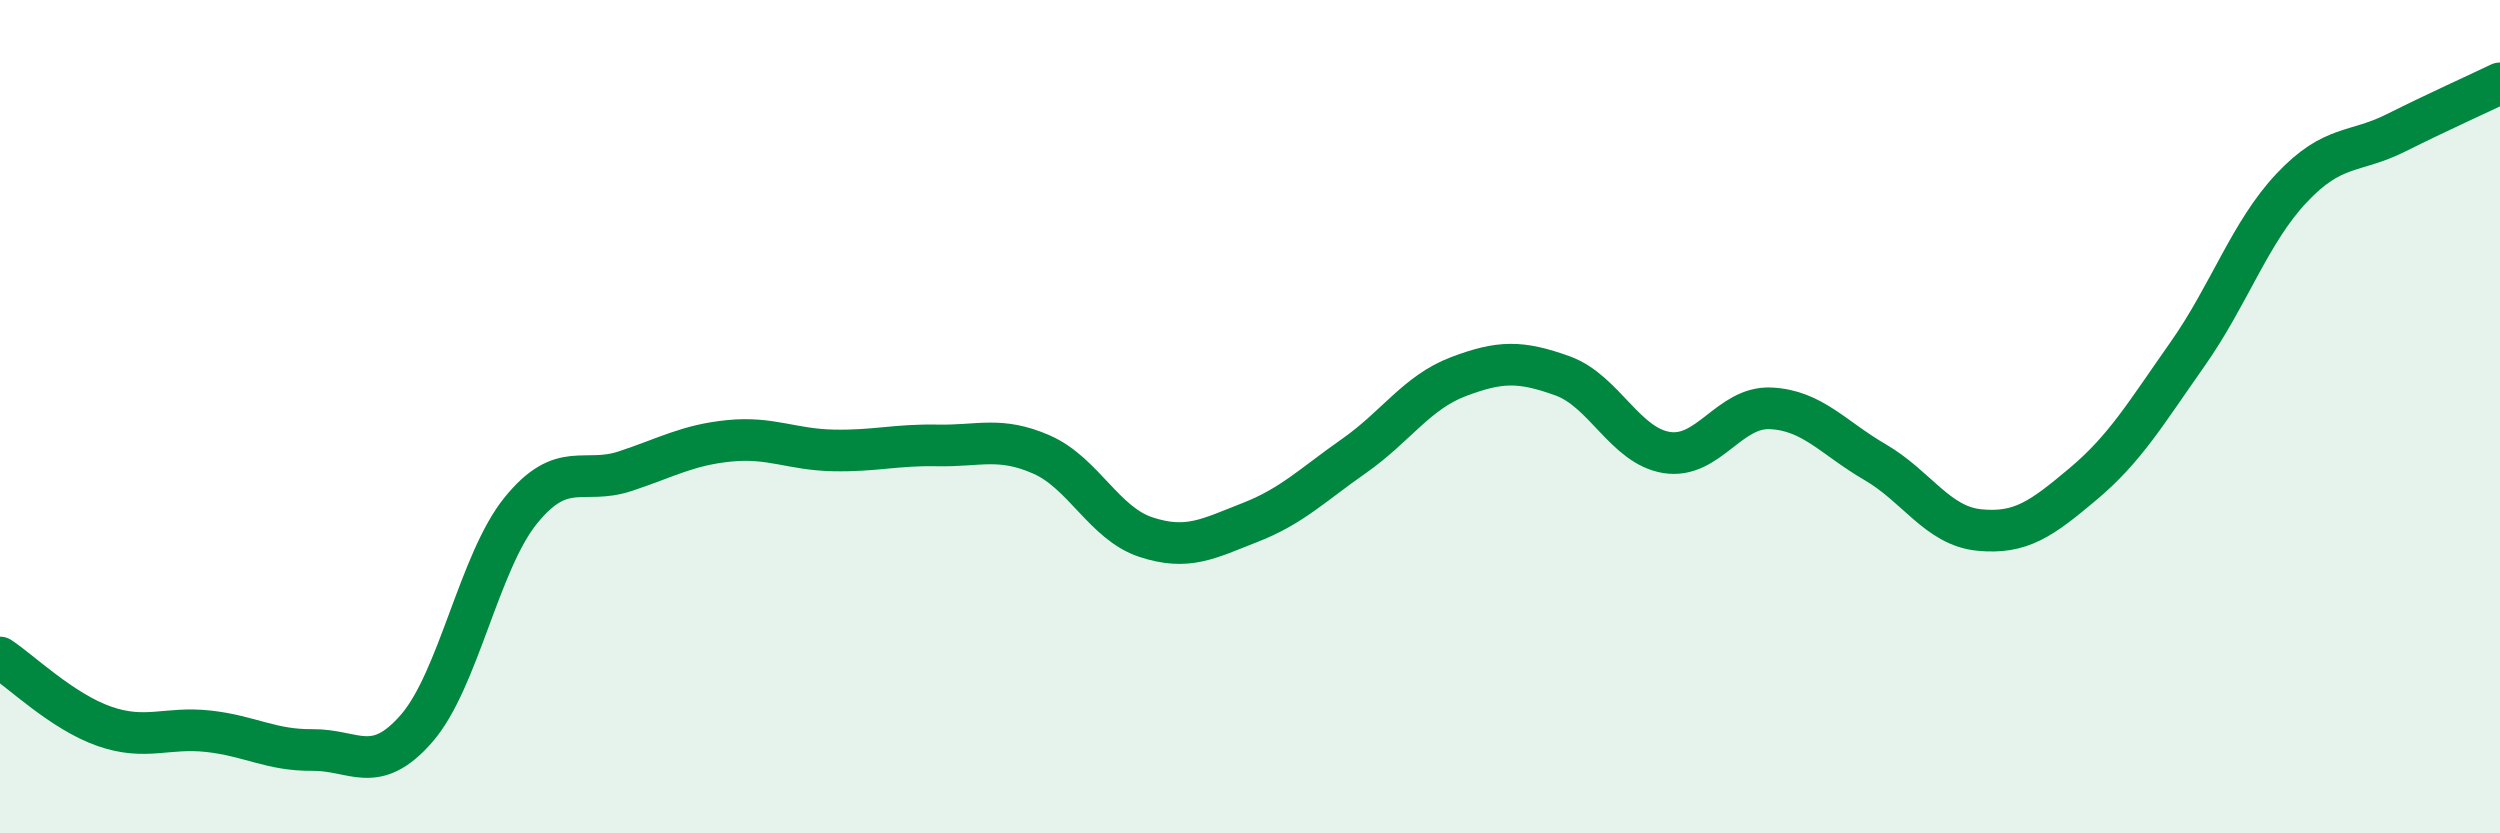
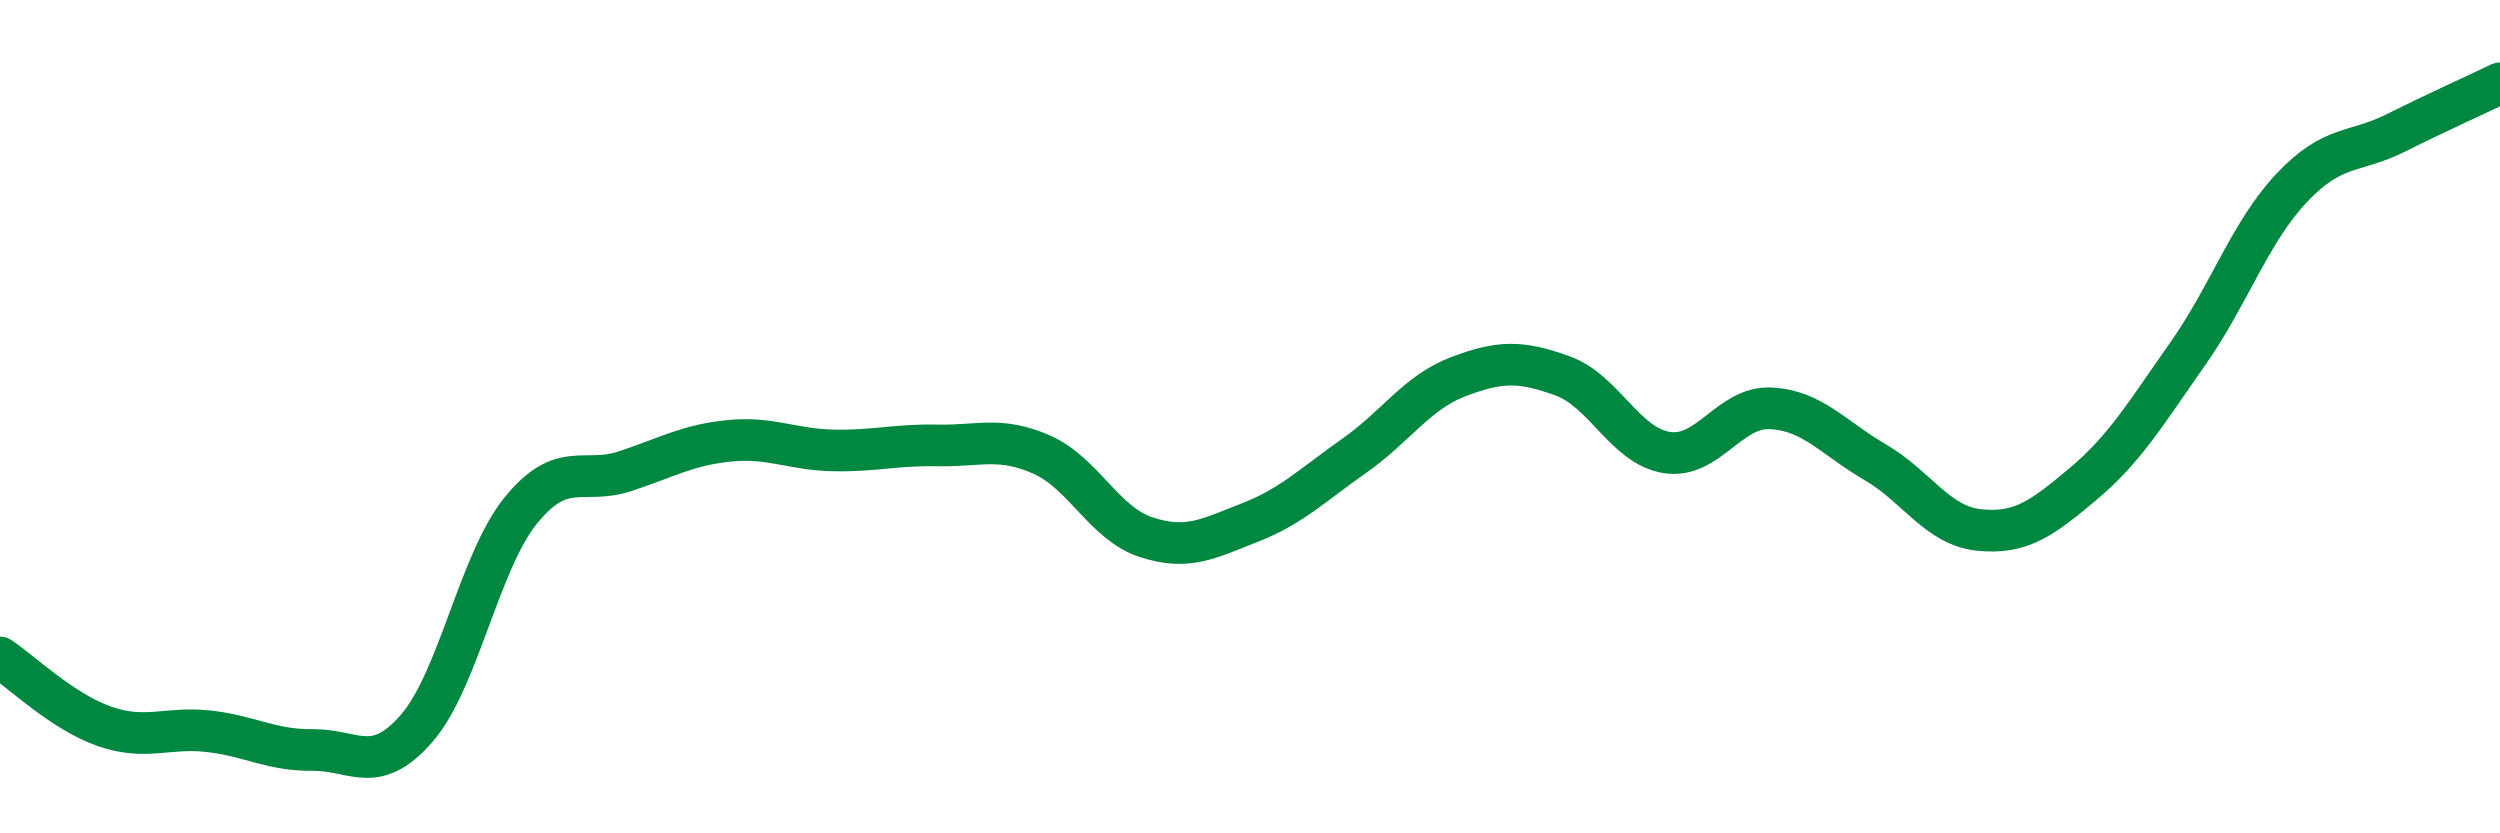
<svg xmlns="http://www.w3.org/2000/svg" width="60" height="20" viewBox="0 0 60 20">
-   <path d="M 0,15.78 C 0.5,16.11 1.5,17.08 2.5,17.43 C 3.5,17.78 4,17.44 5,17.55 C 6,17.66 6.5,18.01 7.5,18 C 8.5,17.99 9,18.63 10,17.48 C 11,16.33 11.5,13.48 12.5,12.25 C 13.5,11.02 14,11.64 15,11.31 C 16,10.98 16.5,10.68 17.5,10.58 C 18.5,10.48 19,10.79 20,10.81 C 21,10.83 21.5,10.67 22.5,10.69 C 23.5,10.71 24,10.47 25,10.91 C 26,11.35 26.5,12.56 27.5,12.89 C 28.5,13.22 29,12.93 30,12.54 C 31,12.15 31.5,11.64 32.5,10.94 C 33.5,10.24 34,9.42 35,9.04 C 36,8.66 36.5,8.66 37.5,9.02 C 38.5,9.38 39,10.7 40,10.86 C 41,11.02 41.5,9.75 42.5,9.8 C 43.5,9.85 44,10.51 45,11.09 C 46,11.67 46.5,12.62 47.5,12.72 C 48.5,12.82 49,12.45 50,11.61 C 51,10.77 51.5,9.92 52.5,8.5 C 53.5,7.08 54,5.57 55,4.51 C 56,3.45 56.5,3.69 57.5,3.19 C 58.5,2.69 59.5,2.24 60,2L60 20L0 20Z" fill="#008740" opacity="0.1" stroke-linecap="round" stroke-linejoin="round" />
  <path d="M 0,15.78 C 0.5,16.11 1.5,17.08 2.5,17.43 C 3.5,17.78 4,17.44 5,17.55 C 6,17.66 6.5,18.01 7.5,18 C 8.5,17.99 9,18.63 10,17.48 C 11,16.33 11.5,13.48 12.5,12.25 C 13.5,11.02 14,11.64 15,11.31 C 16,10.98 16.5,10.68 17.5,10.58 C 18.5,10.48 19,10.79 20,10.81 C 21,10.83 21.5,10.67 22.5,10.69 C 23.5,10.71 24,10.47 25,10.91 C 26,11.35 26.5,12.56 27.5,12.89 C 28.5,13.22 29,12.93 30,12.54 C 31,12.15 31.5,11.64 32.5,10.94 C 33.5,10.24 34,9.42 35,9.04 C 36,8.66 36.5,8.66 37.5,9.02 C 38.5,9.38 39,10.7 40,10.86 C 41,11.02 41.5,9.75 42.5,9.8 C 43.5,9.85 44,10.51 45,11.09 C 46,11.67 46.5,12.62 47.5,12.72 C 48.5,12.82 49,12.45 50,11.61 C 51,10.77 51.5,9.92 52.5,8.5 C 53.5,7.08 54,5.57 55,4.51 C 56,3.45 56.5,3.69 57.5,3.19 C 58.5,2.69 59.5,2.24 60,2" stroke="#008740" stroke-width="1" fill="none" stroke-linecap="round" stroke-linejoin="round" />
</svg>